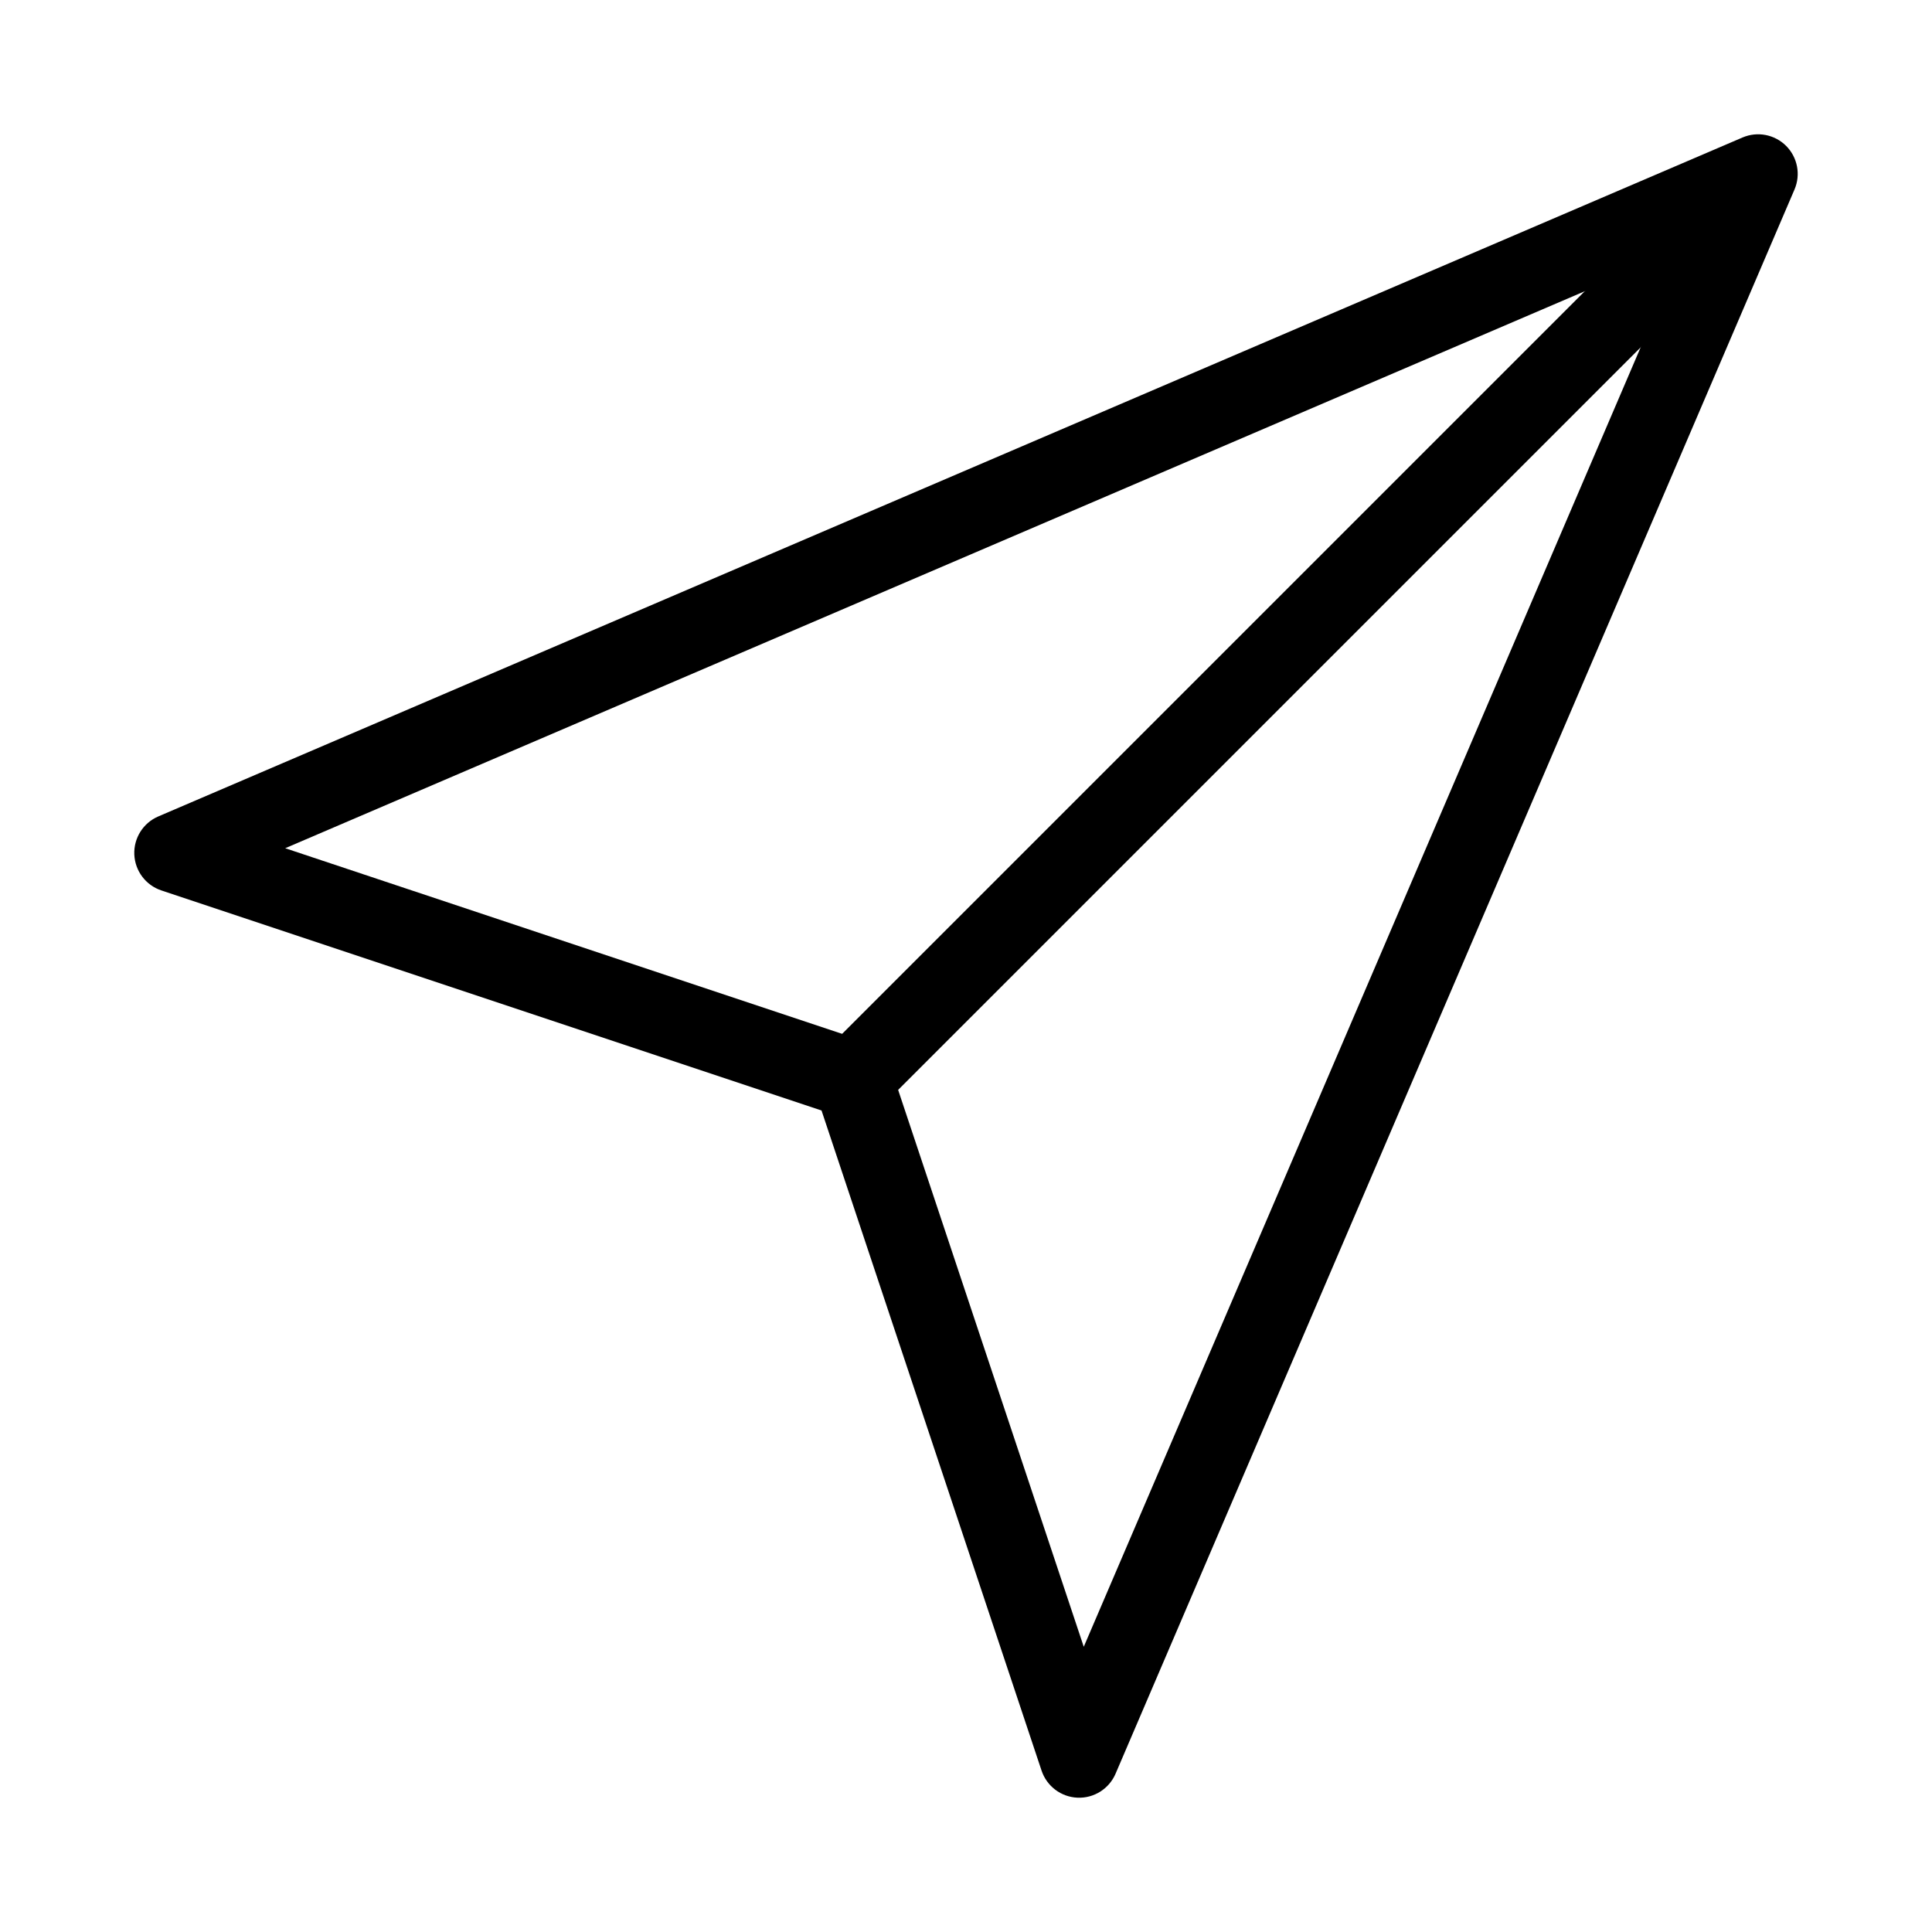
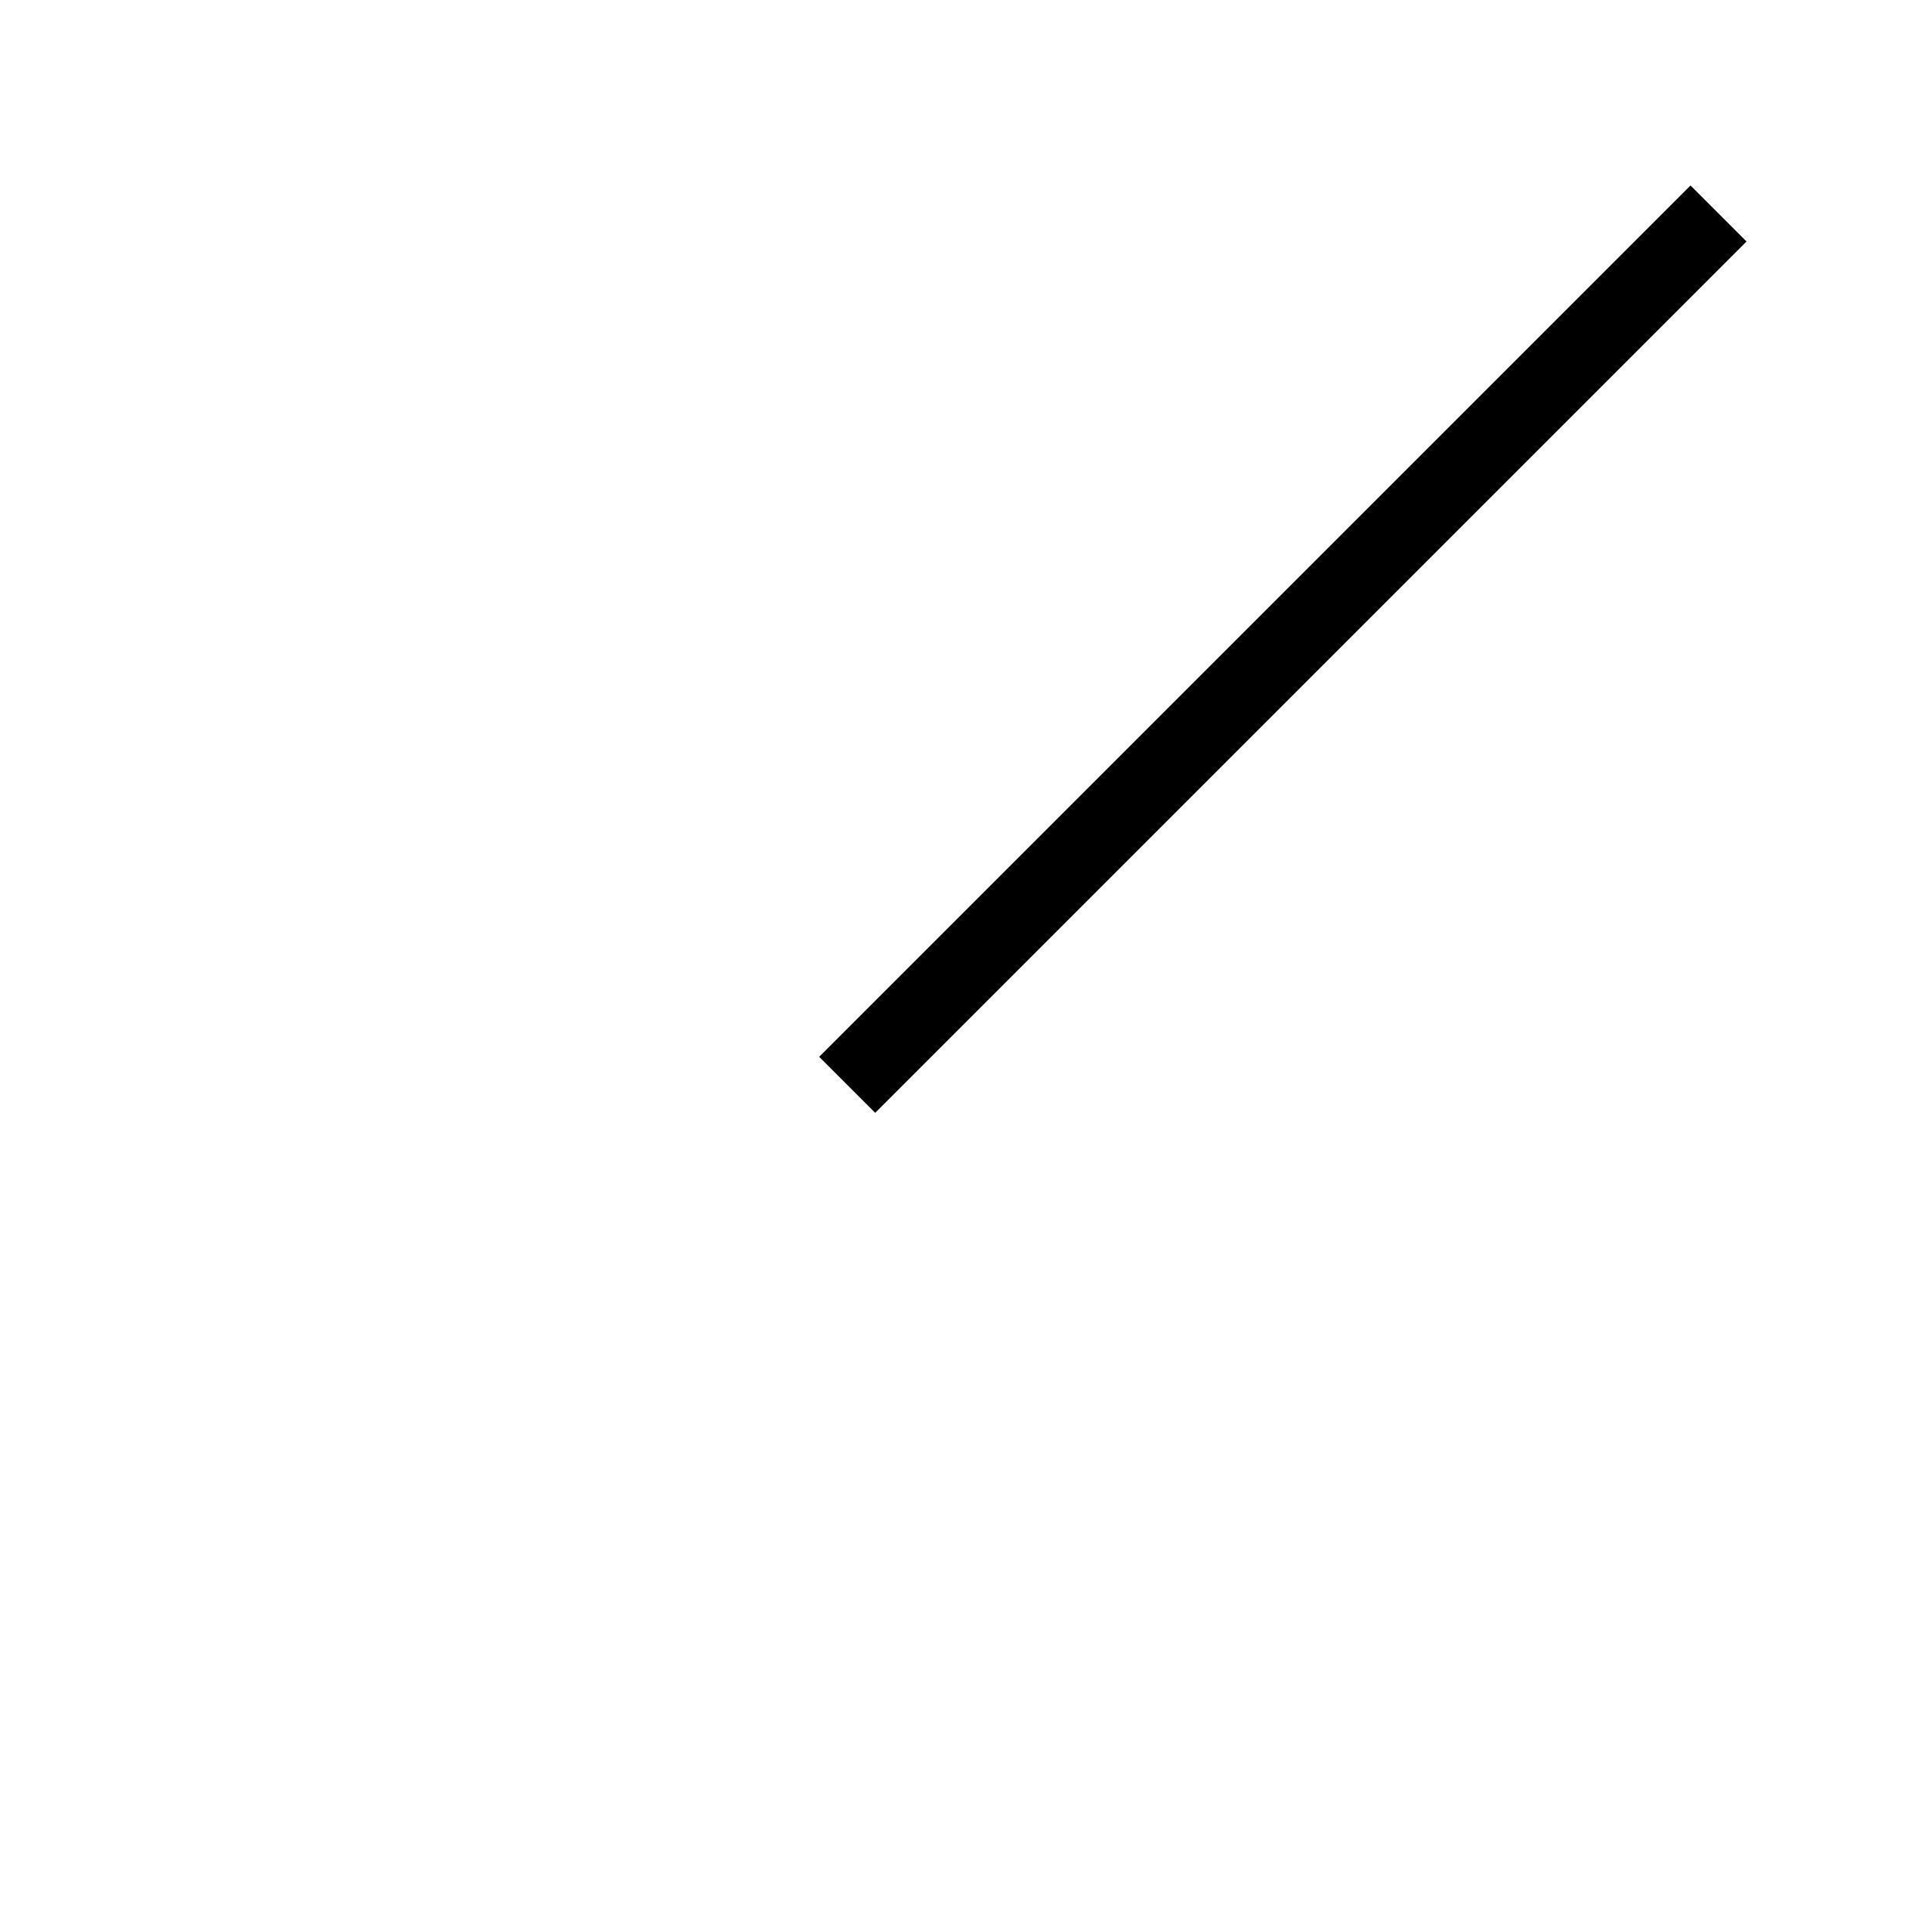
<svg xmlns="http://www.w3.org/2000/svg" fill="#000000" width="800px" height="800px" version="1.1" viewBox="144 144 512 512">
  <g fill-rule="evenodd">
-     <path d="m617.34 182.66c3.031 3.035 3.914 7.613 2.223 11.555l-179.93 419.84c-1.715 4.004-5.727 6.531-10.082 6.352-4.352-0.18-8.141-3.031-9.523-7.168l-58.316-174.95-174.95-58.316c-4.133-1.379-6.984-5.168-7.168-9.523-0.18-4.352 2.348-8.367 6.352-10.082l419.84-179.93c3.945-1.691 8.52-0.809 11.559 2.227zm-397.76 186.13 153.74 51.242c3.133 1.047 5.594 3.508 6.641 6.641l51.246 153.74 158.72-370.35z" />
    <path d="m606.85 208-230.91 230.91-14.848-14.844 230.91-230.91z" />
  </g>
</svg>